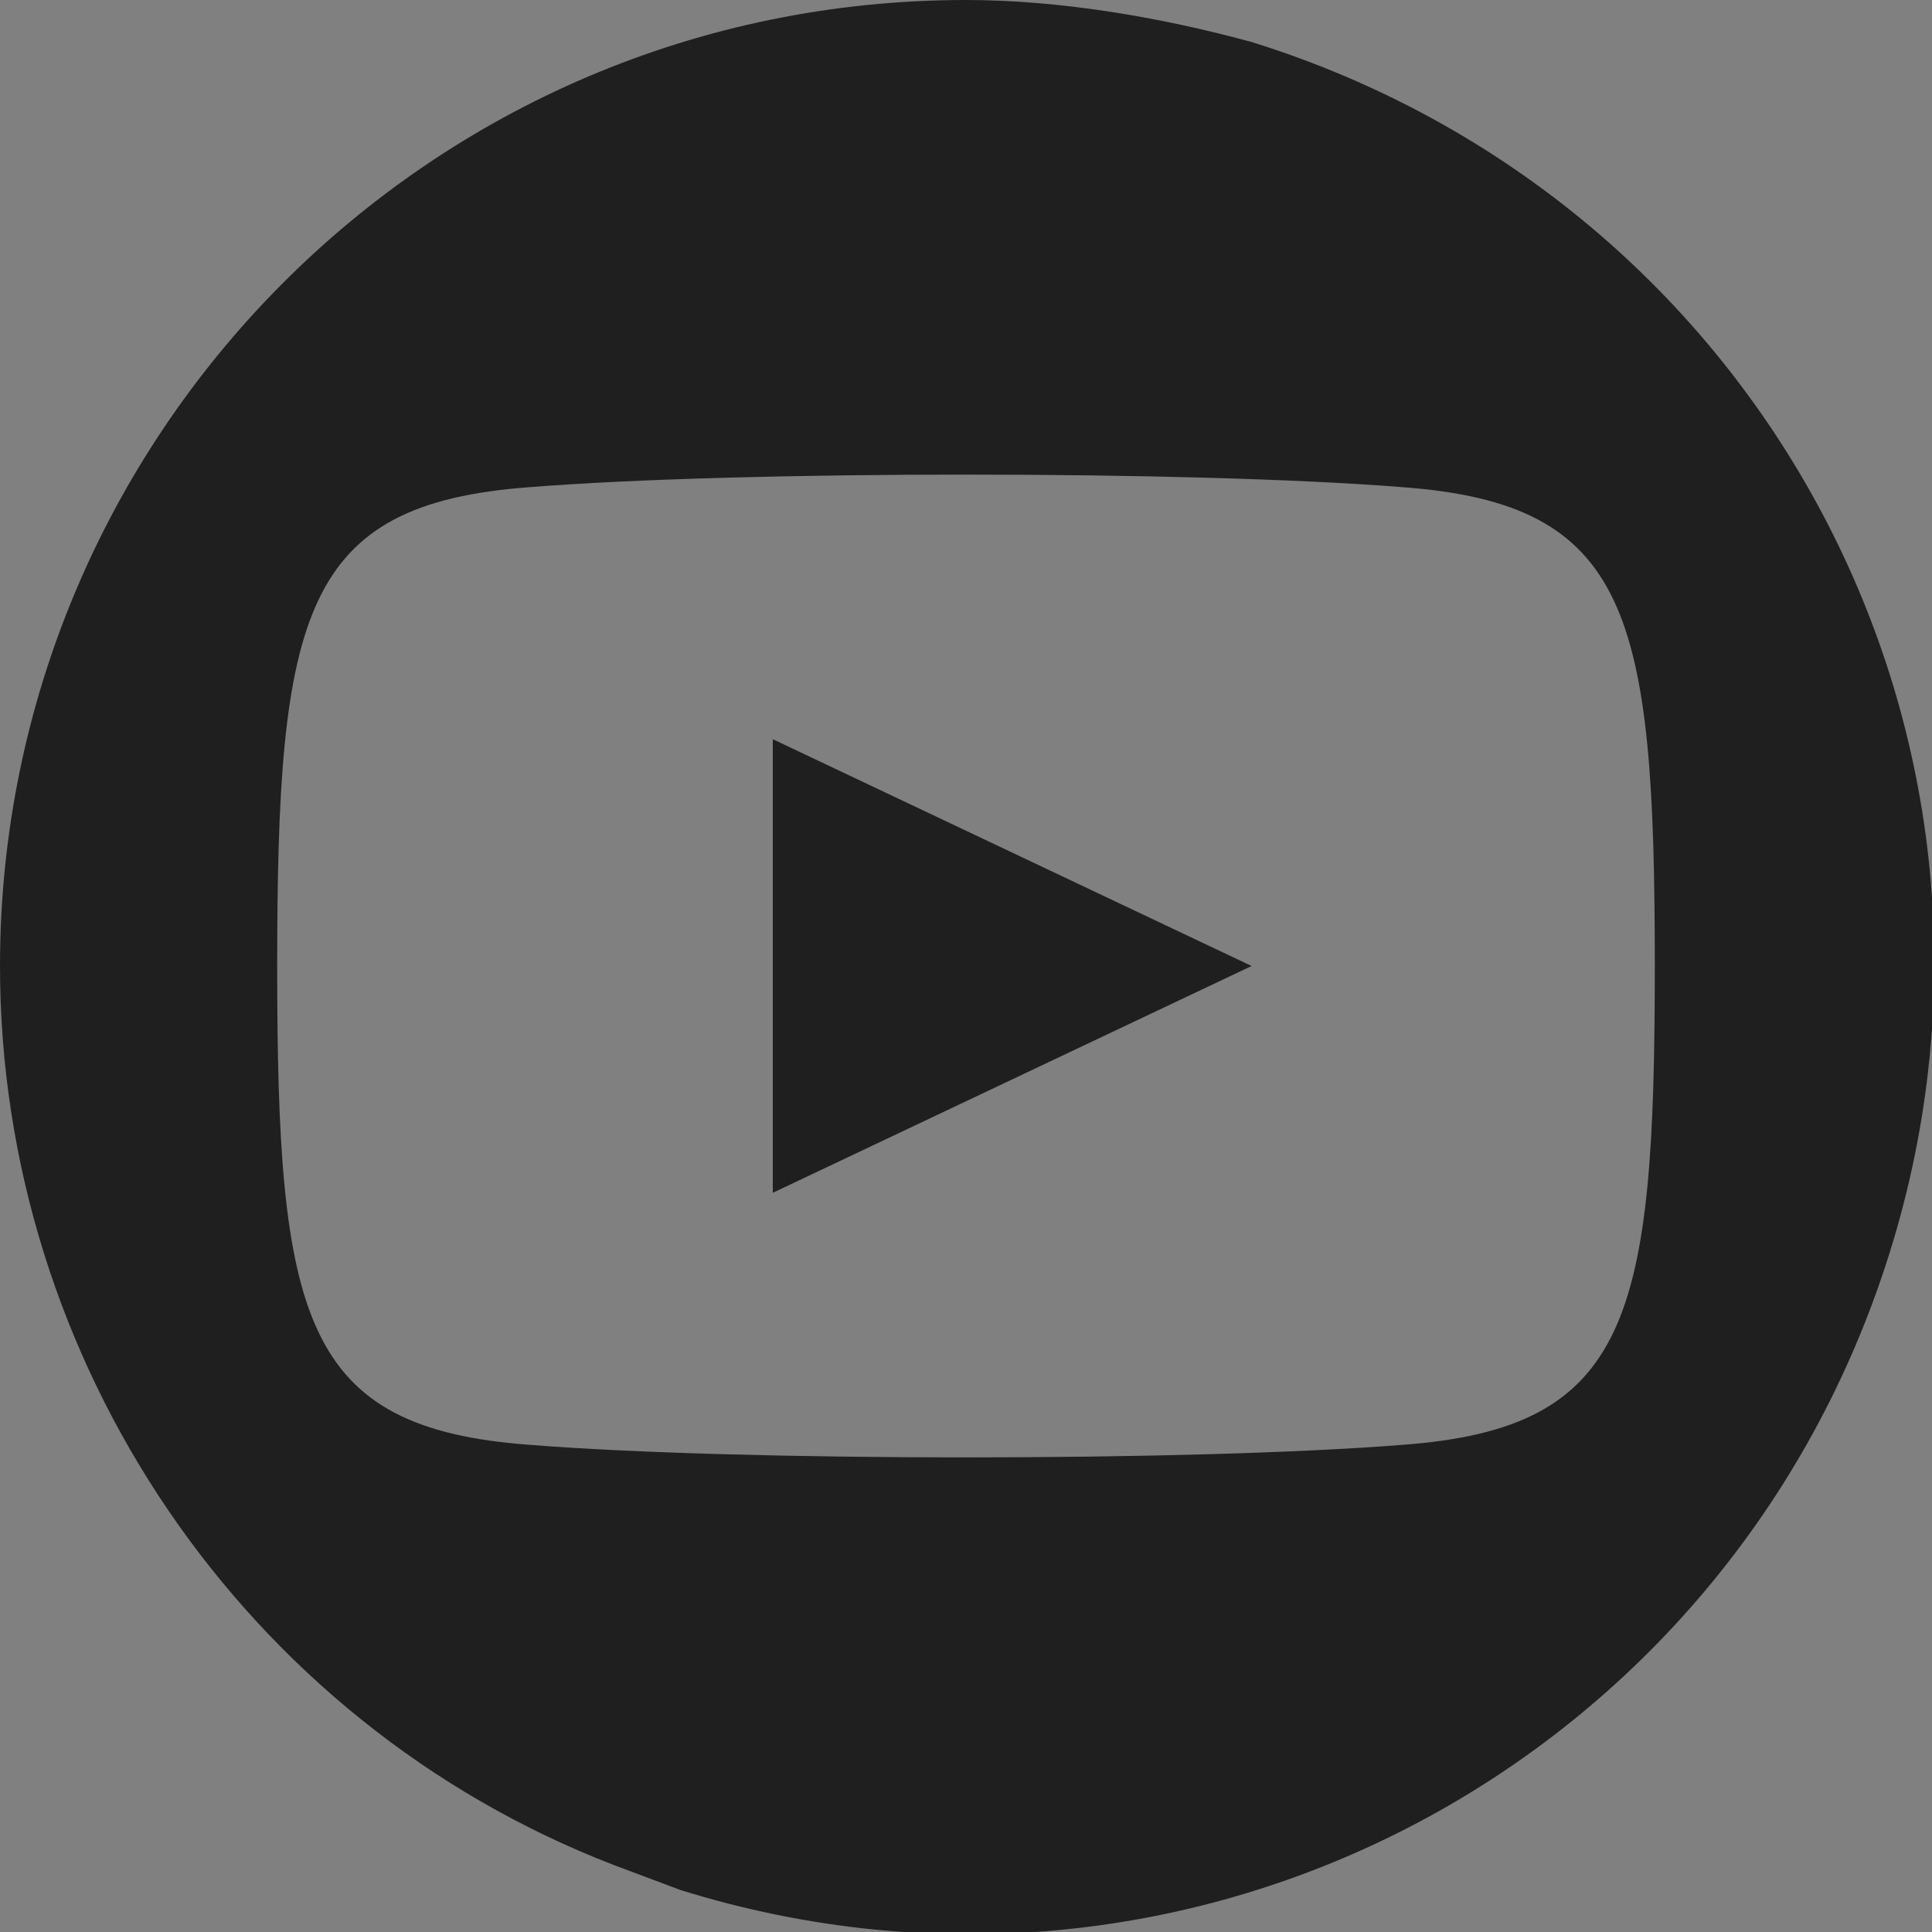
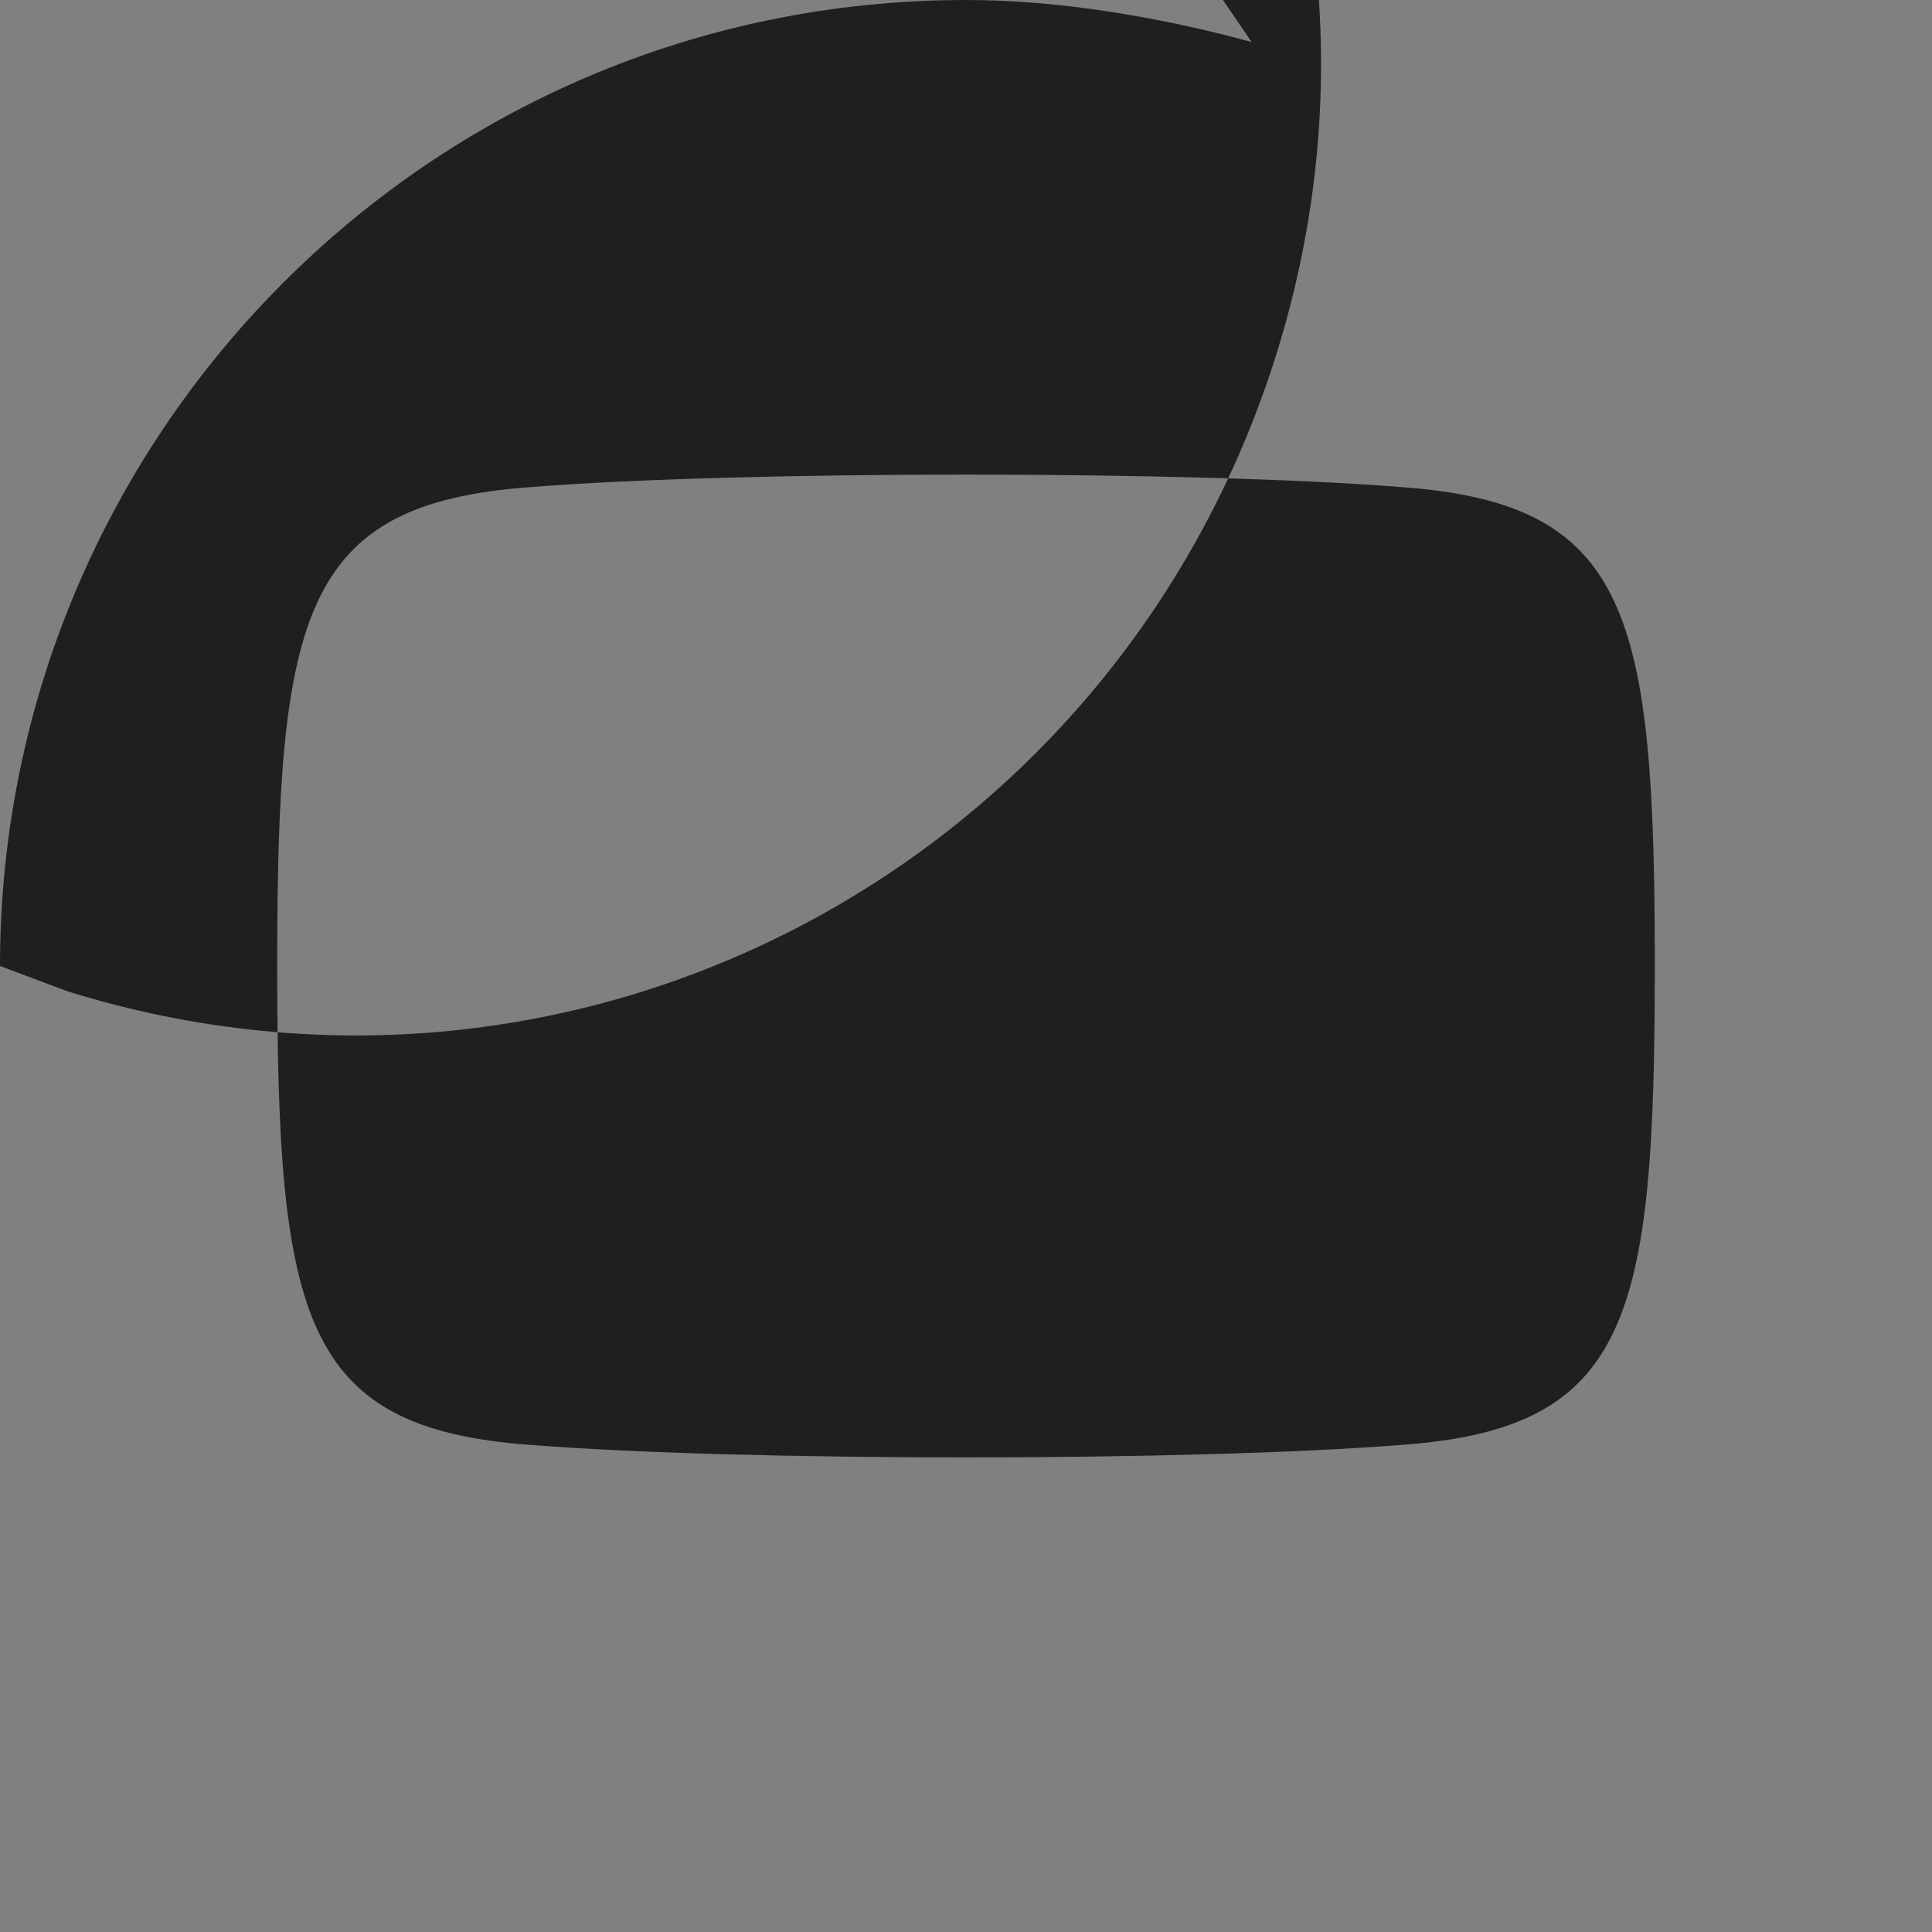
<svg xmlns="http://www.w3.org/2000/svg" version="1.1" viewBox="0 0 23 23">
  <rect x="0" y="0" width="23" height="23" fill="#808080" stroke="none" />
  <defs>
    <style> .cls-1 { fill: #fff; } .cls-2 { fill: #1f1f1f; } </style>
  </defs>
  <g>
    <g id="Ebene_1">
-       <path class="cls-1" d="M-73.2,6.3c-2.8-.2-9-.2-11.7,0-3,.2-3.4,1.7-3.4,6.5,0,4.8.4,6.3,3.4,6.5,2.8.2,9,.2,11.7,0,3-.2,3.4-1.7,3.4-6.5,0-4.8-.4-6.3-3.4-6.5ZM-81.7,15.9v-6.2l6.5,3.1-6.5,3.1Z" />
      <g>
-         <polygon class="cls-2" points="9.2 14.2 14.9 11.5 9.2 8.8 9.2 14.2" />
-         <path class="cls-2" d="M14.9.5C13.8.2,12.6,0,11.5,0,5.1,0,0,5.2,0,11.5c0,4.7,2.9,9,7.3,10.7l.8.3c6.1,1.9,12.5-1.5,14.4-7.6,1.9-6.1-1.5-12.5-7.6-14.4ZM16.7,17.2c-2.5.2-7.9.2-10.4,0-2.7-.2-3-1.5-3-5.7,0-4.2.3-5.5,3-5.7,2.5-.2,7.9-.2,10.4,0,2.7.2,3,1.5,3,5.7,0,4.2-.3,5.5-3,5.7Z" />
+         <path class="cls-2" d="M14.9.5C13.8.2,12.6,0,11.5,0,5.1,0,0,5.2,0,11.5l.8.3c6.1,1.9,12.5-1.5,14.4-7.6,1.9-6.1-1.5-12.5-7.6-14.4ZM16.7,17.2c-2.5.2-7.9.2-10.4,0-2.7-.2-3-1.5-3-5.7,0-4.2.3-5.5,3-5.7,2.5-.2,7.9-.2,10.4,0,2.7.2,3,1.5,3,5.7,0,4.2-.3,5.5-3,5.7Z" />
      </g>
    </g>
  </g>
</svg>